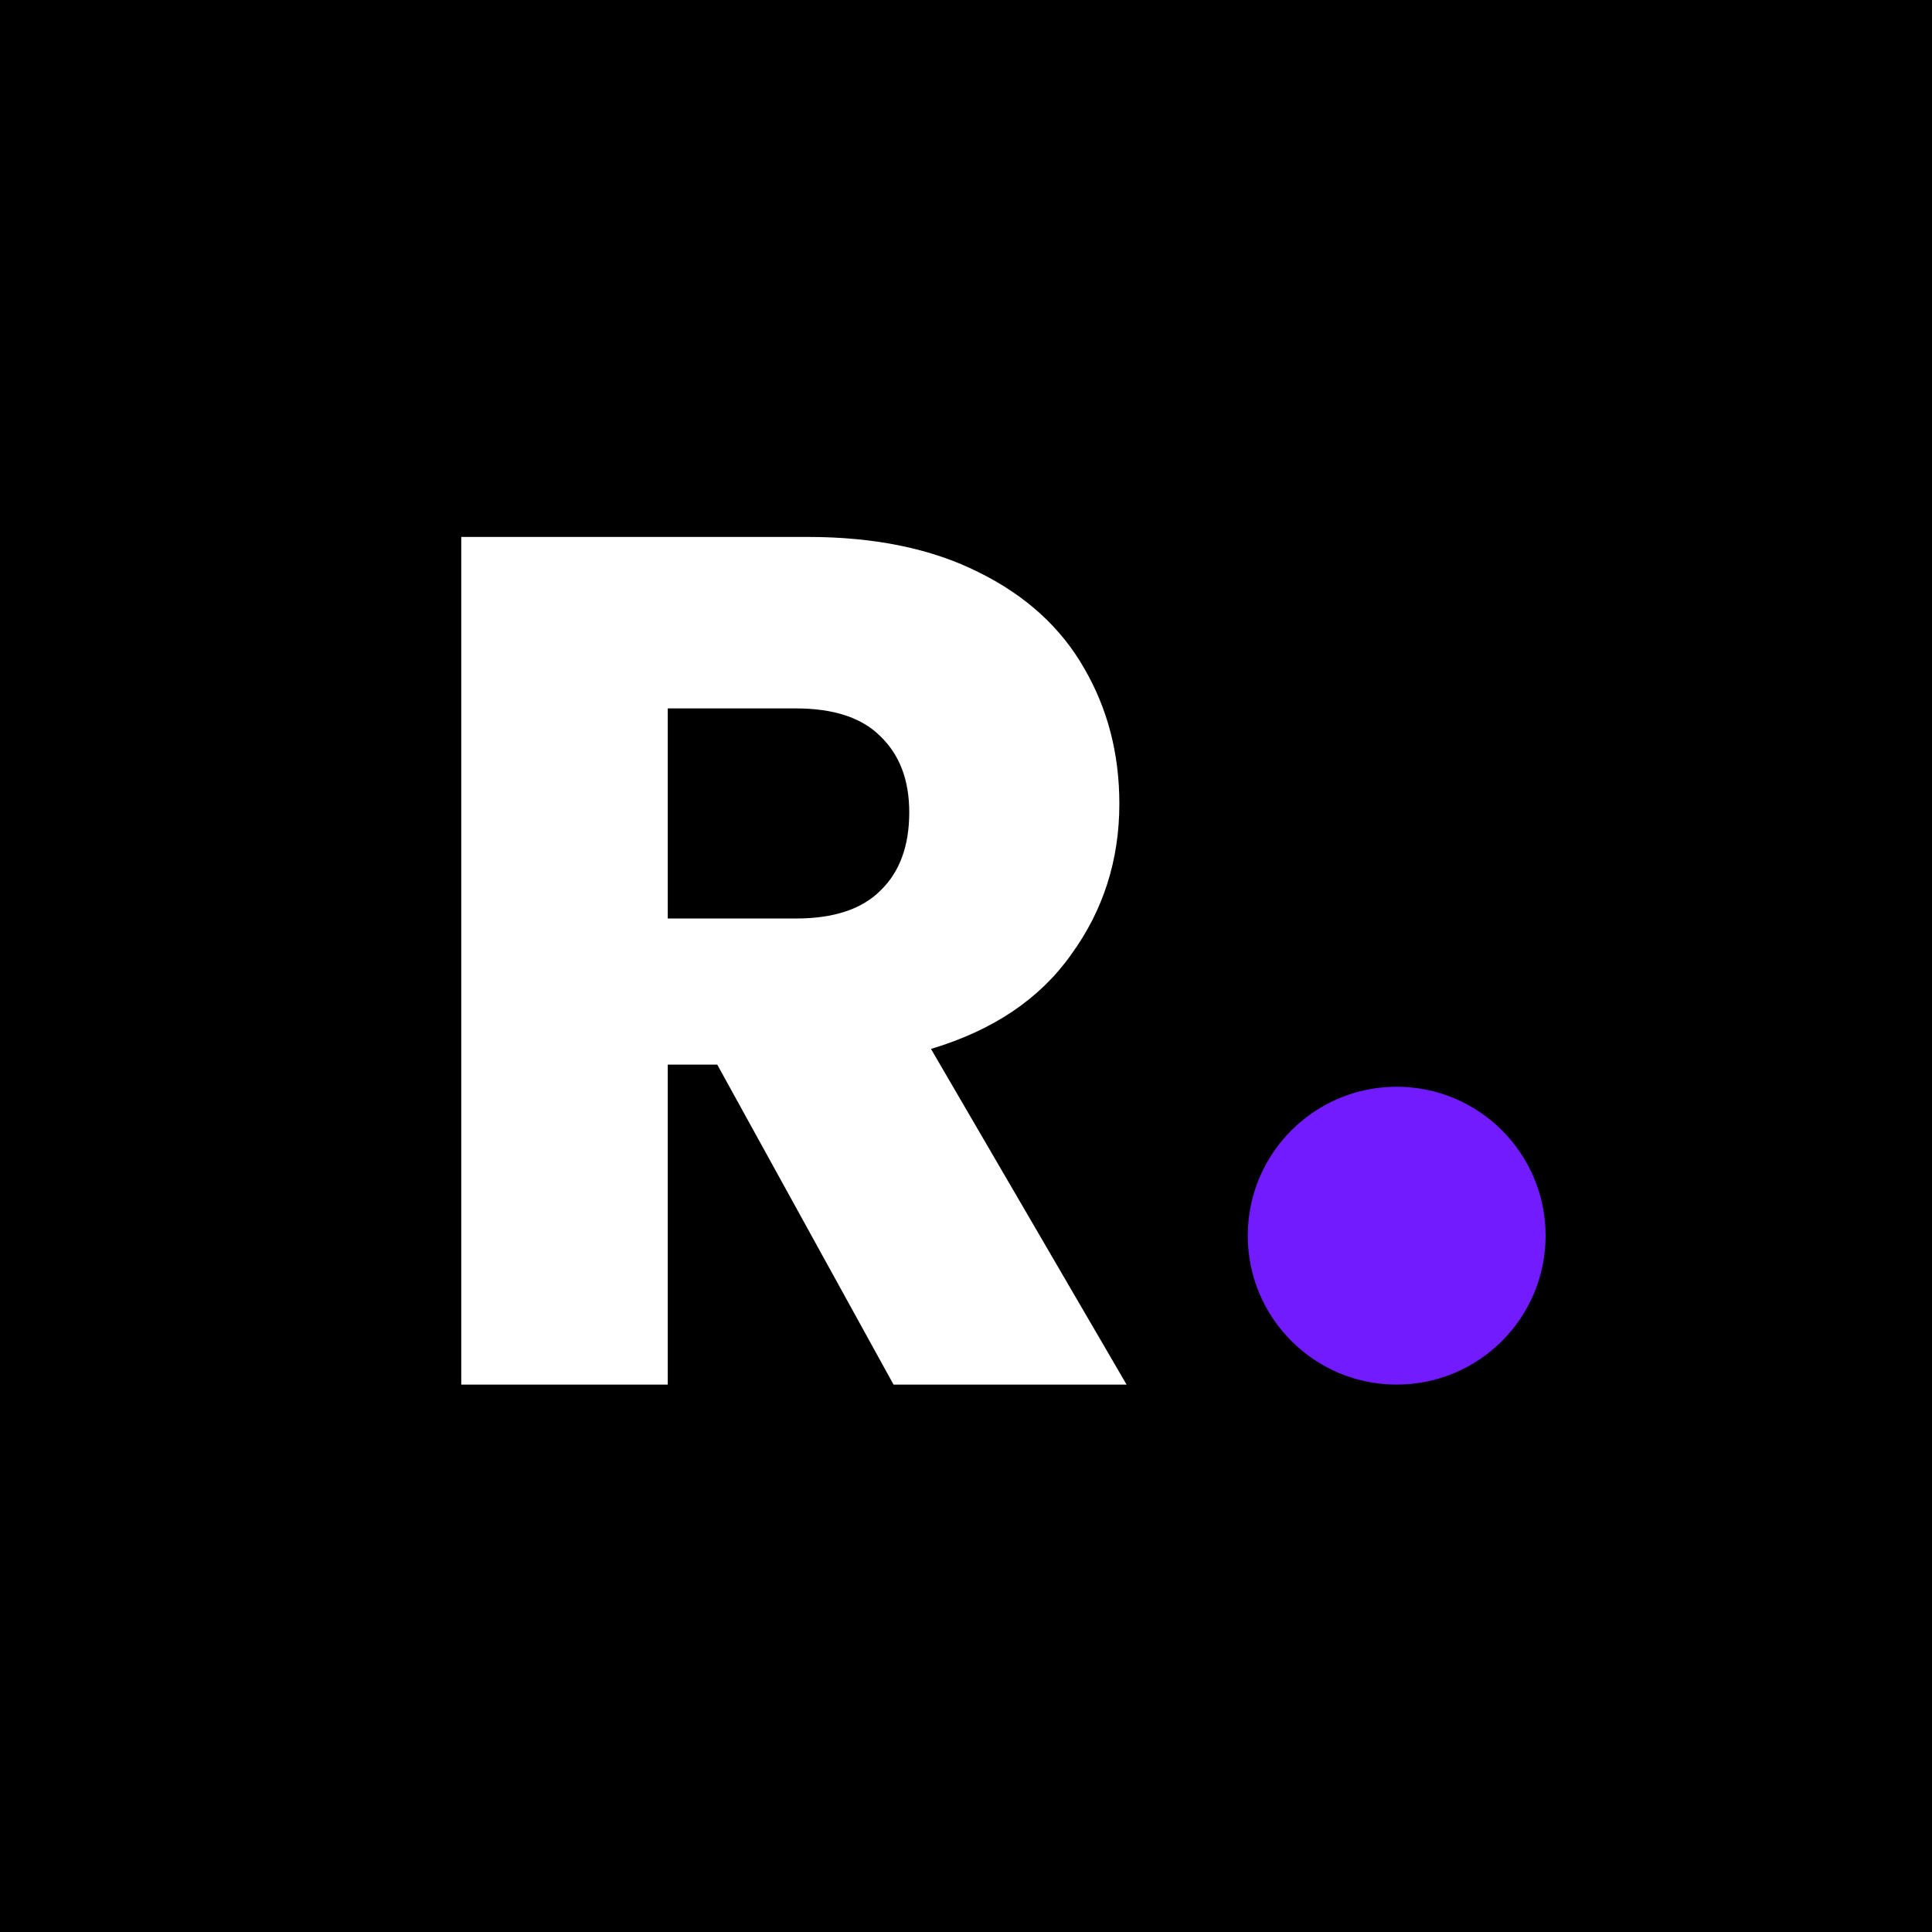
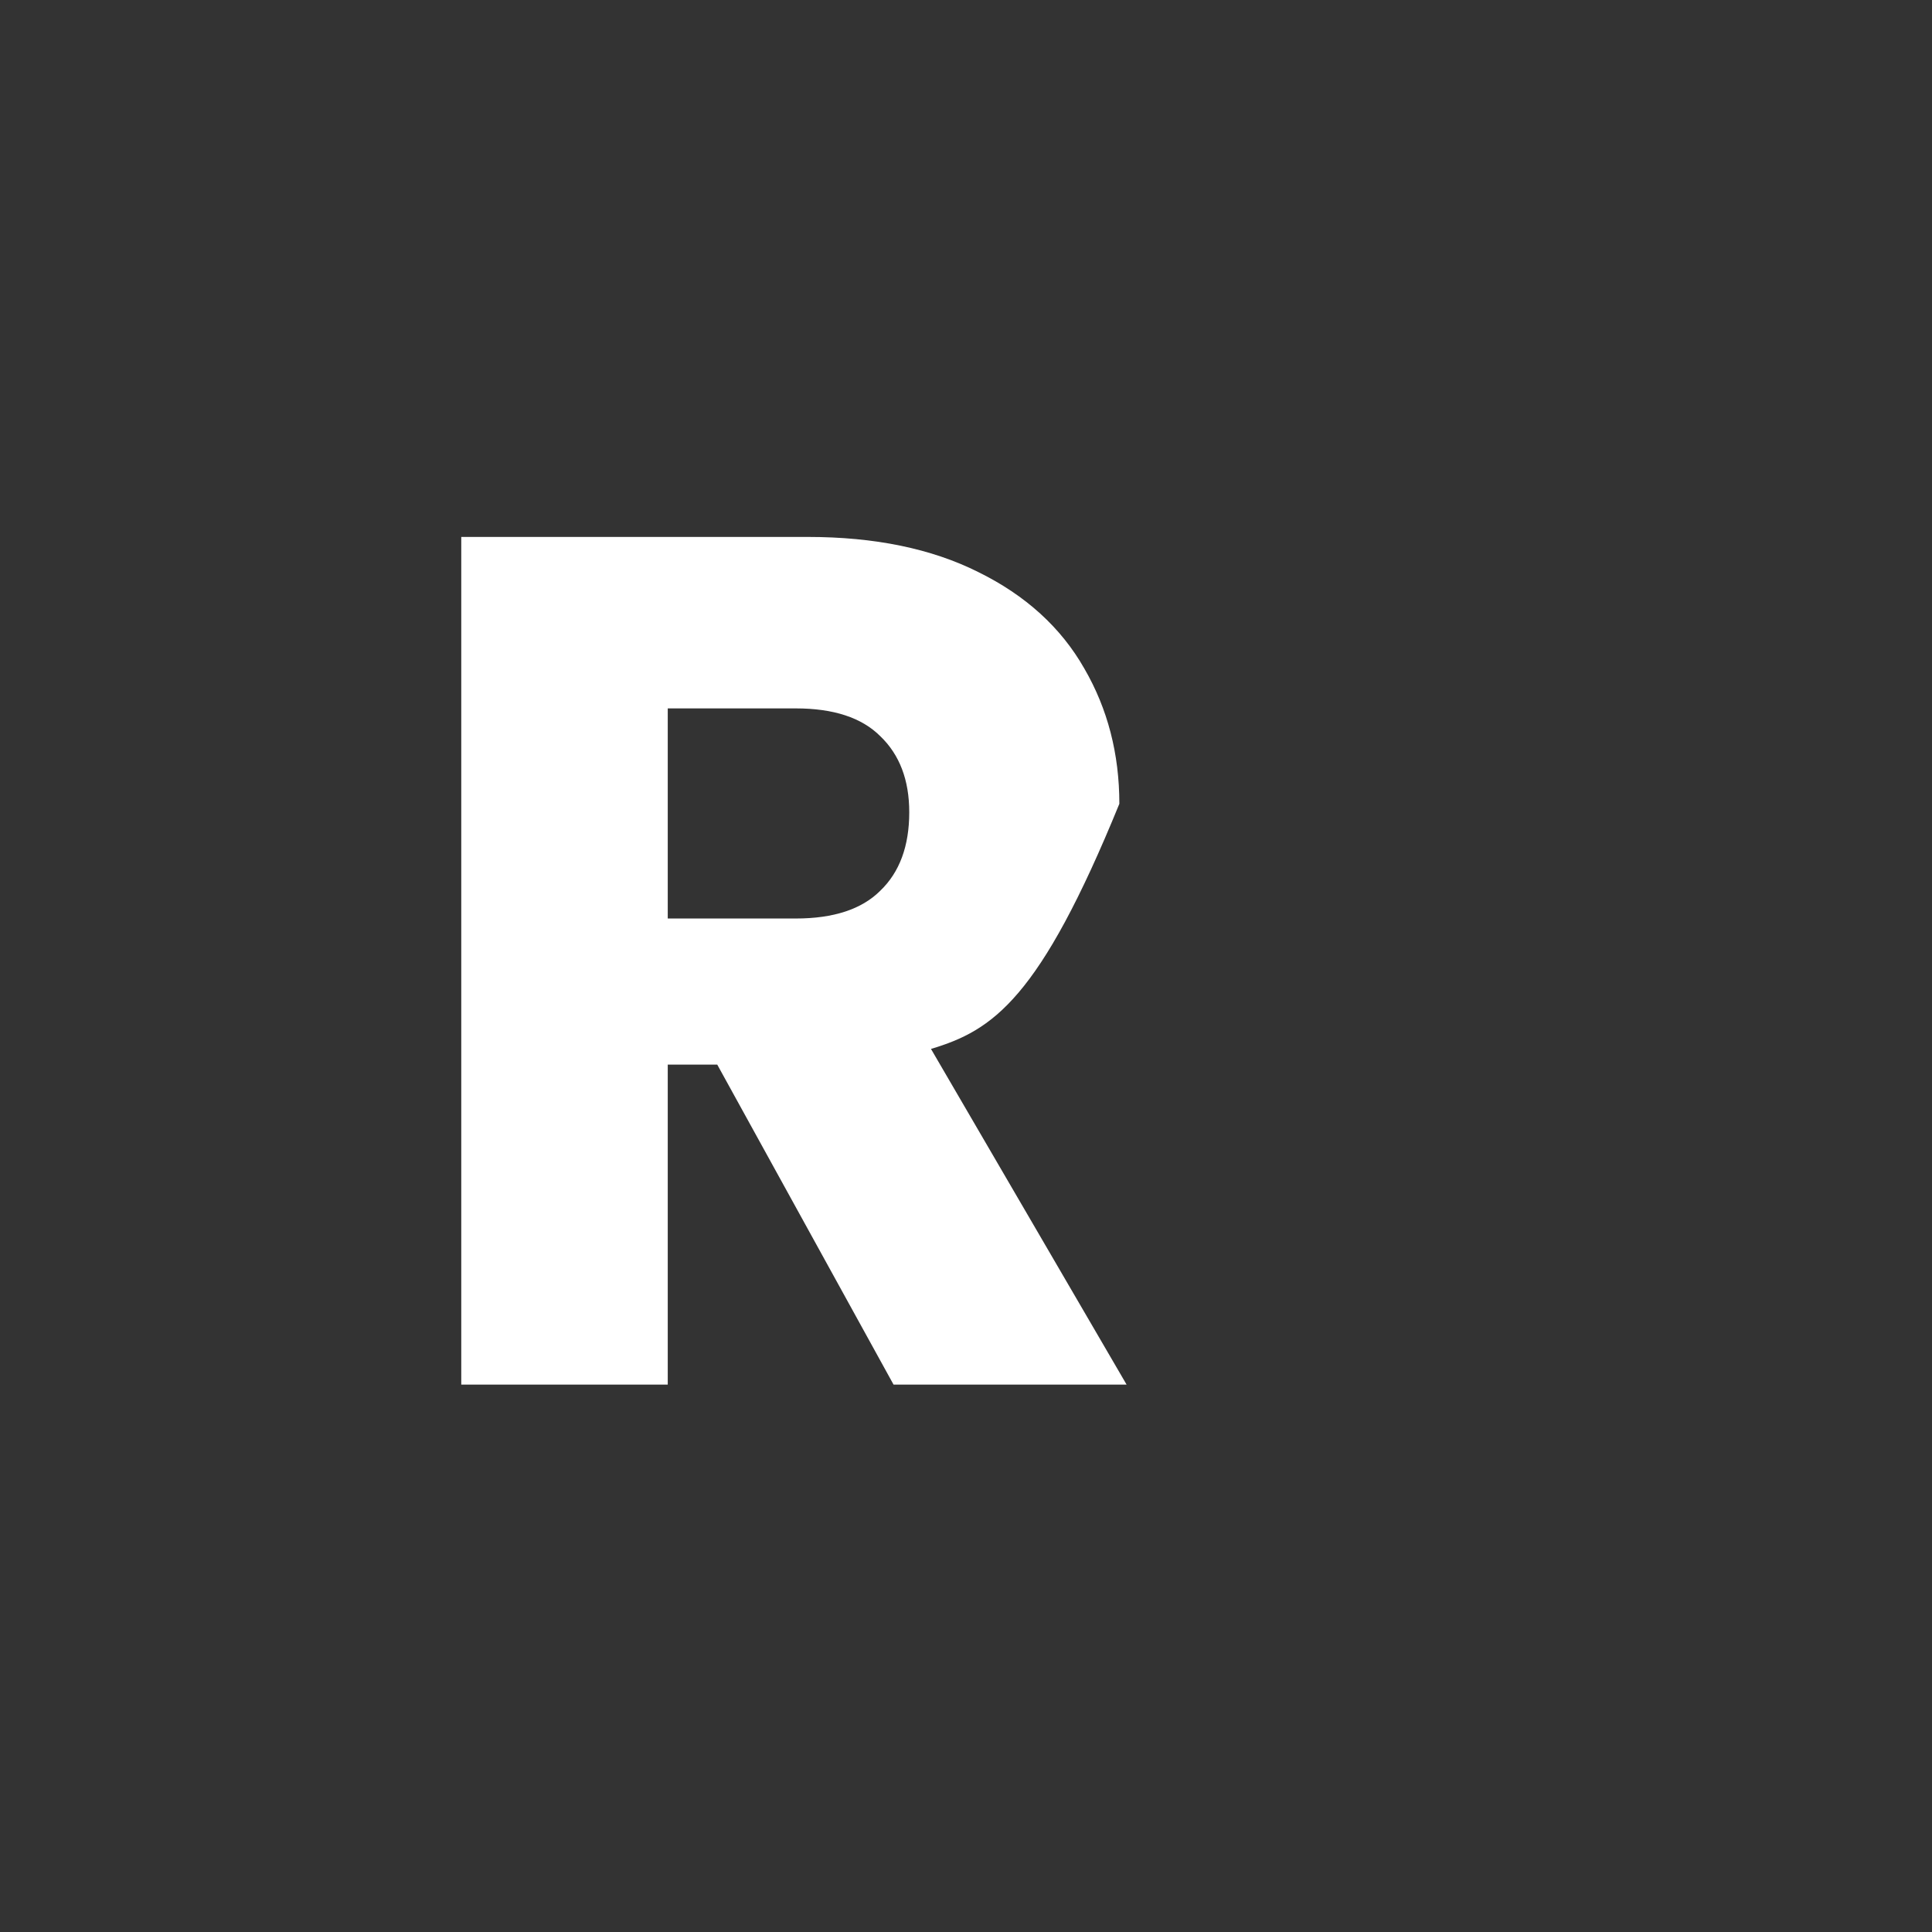
<svg xmlns="http://www.w3.org/2000/svg" version="1.1" width="240" height="240">
  <rect width="100%" height="100%" fill="#333333" stroke="none" />
  <svg width="240" height="240" viewBox="0 0 240 240" fill="none">
-     <rect width="240" height="240" fill="black" />
-     <path d="M111 172L89.1 132.25H82.95V172H57.3V66.7H100.35C108.65 66.7 115.7 68.15 121.5 71.05C127.4 73.95 131.8 77.95 134.7 83.05C137.6 88.05 139.05 93.65 139.05 99.85C139.05 106.85 137.05 113.1 133.05 118.6C129.15 124.1 123.35 128 115.65 130.3L139.95 172H111ZM82.95 114.1H98.85C103.55 114.1 107.05 112.95 109.35 110.65C111.75 108.35 112.95 105.1 112.95 100.9C112.95 96.9 111.75 93.75 109.35 91.45C107.05 89.15 103.55 88 98.85 88H82.95V114.1Z" fill="white" />
-     <circle cx="173.5" cy="153.5" r="18.5" fill="#721BFF" />
+     <path d="M111 172L89.1 132.25H82.95V172H57.3V66.7H100.35C108.65 66.7 115.7 68.15 121.5 71.05C127.4 73.95 131.8 77.95 134.7 83.05C137.6 88.05 139.05 93.65 139.05 99.85C129.15 124.1 123.35 128 115.65 130.3L139.95 172H111ZM82.95 114.1H98.85C103.55 114.1 107.05 112.95 109.35 110.65C111.75 108.35 112.95 105.1 112.95 100.9C112.95 96.9 111.75 93.75 109.35 91.45C107.05 89.15 103.55 88 98.85 88H82.95V114.1Z" fill="white" />
  </svg>
  <style>@media (prefers-color-scheme: light) { :root { filter: none; } }
@media (prefers-color-scheme: dark) { :root { filter: none; } }
</style>
</svg>